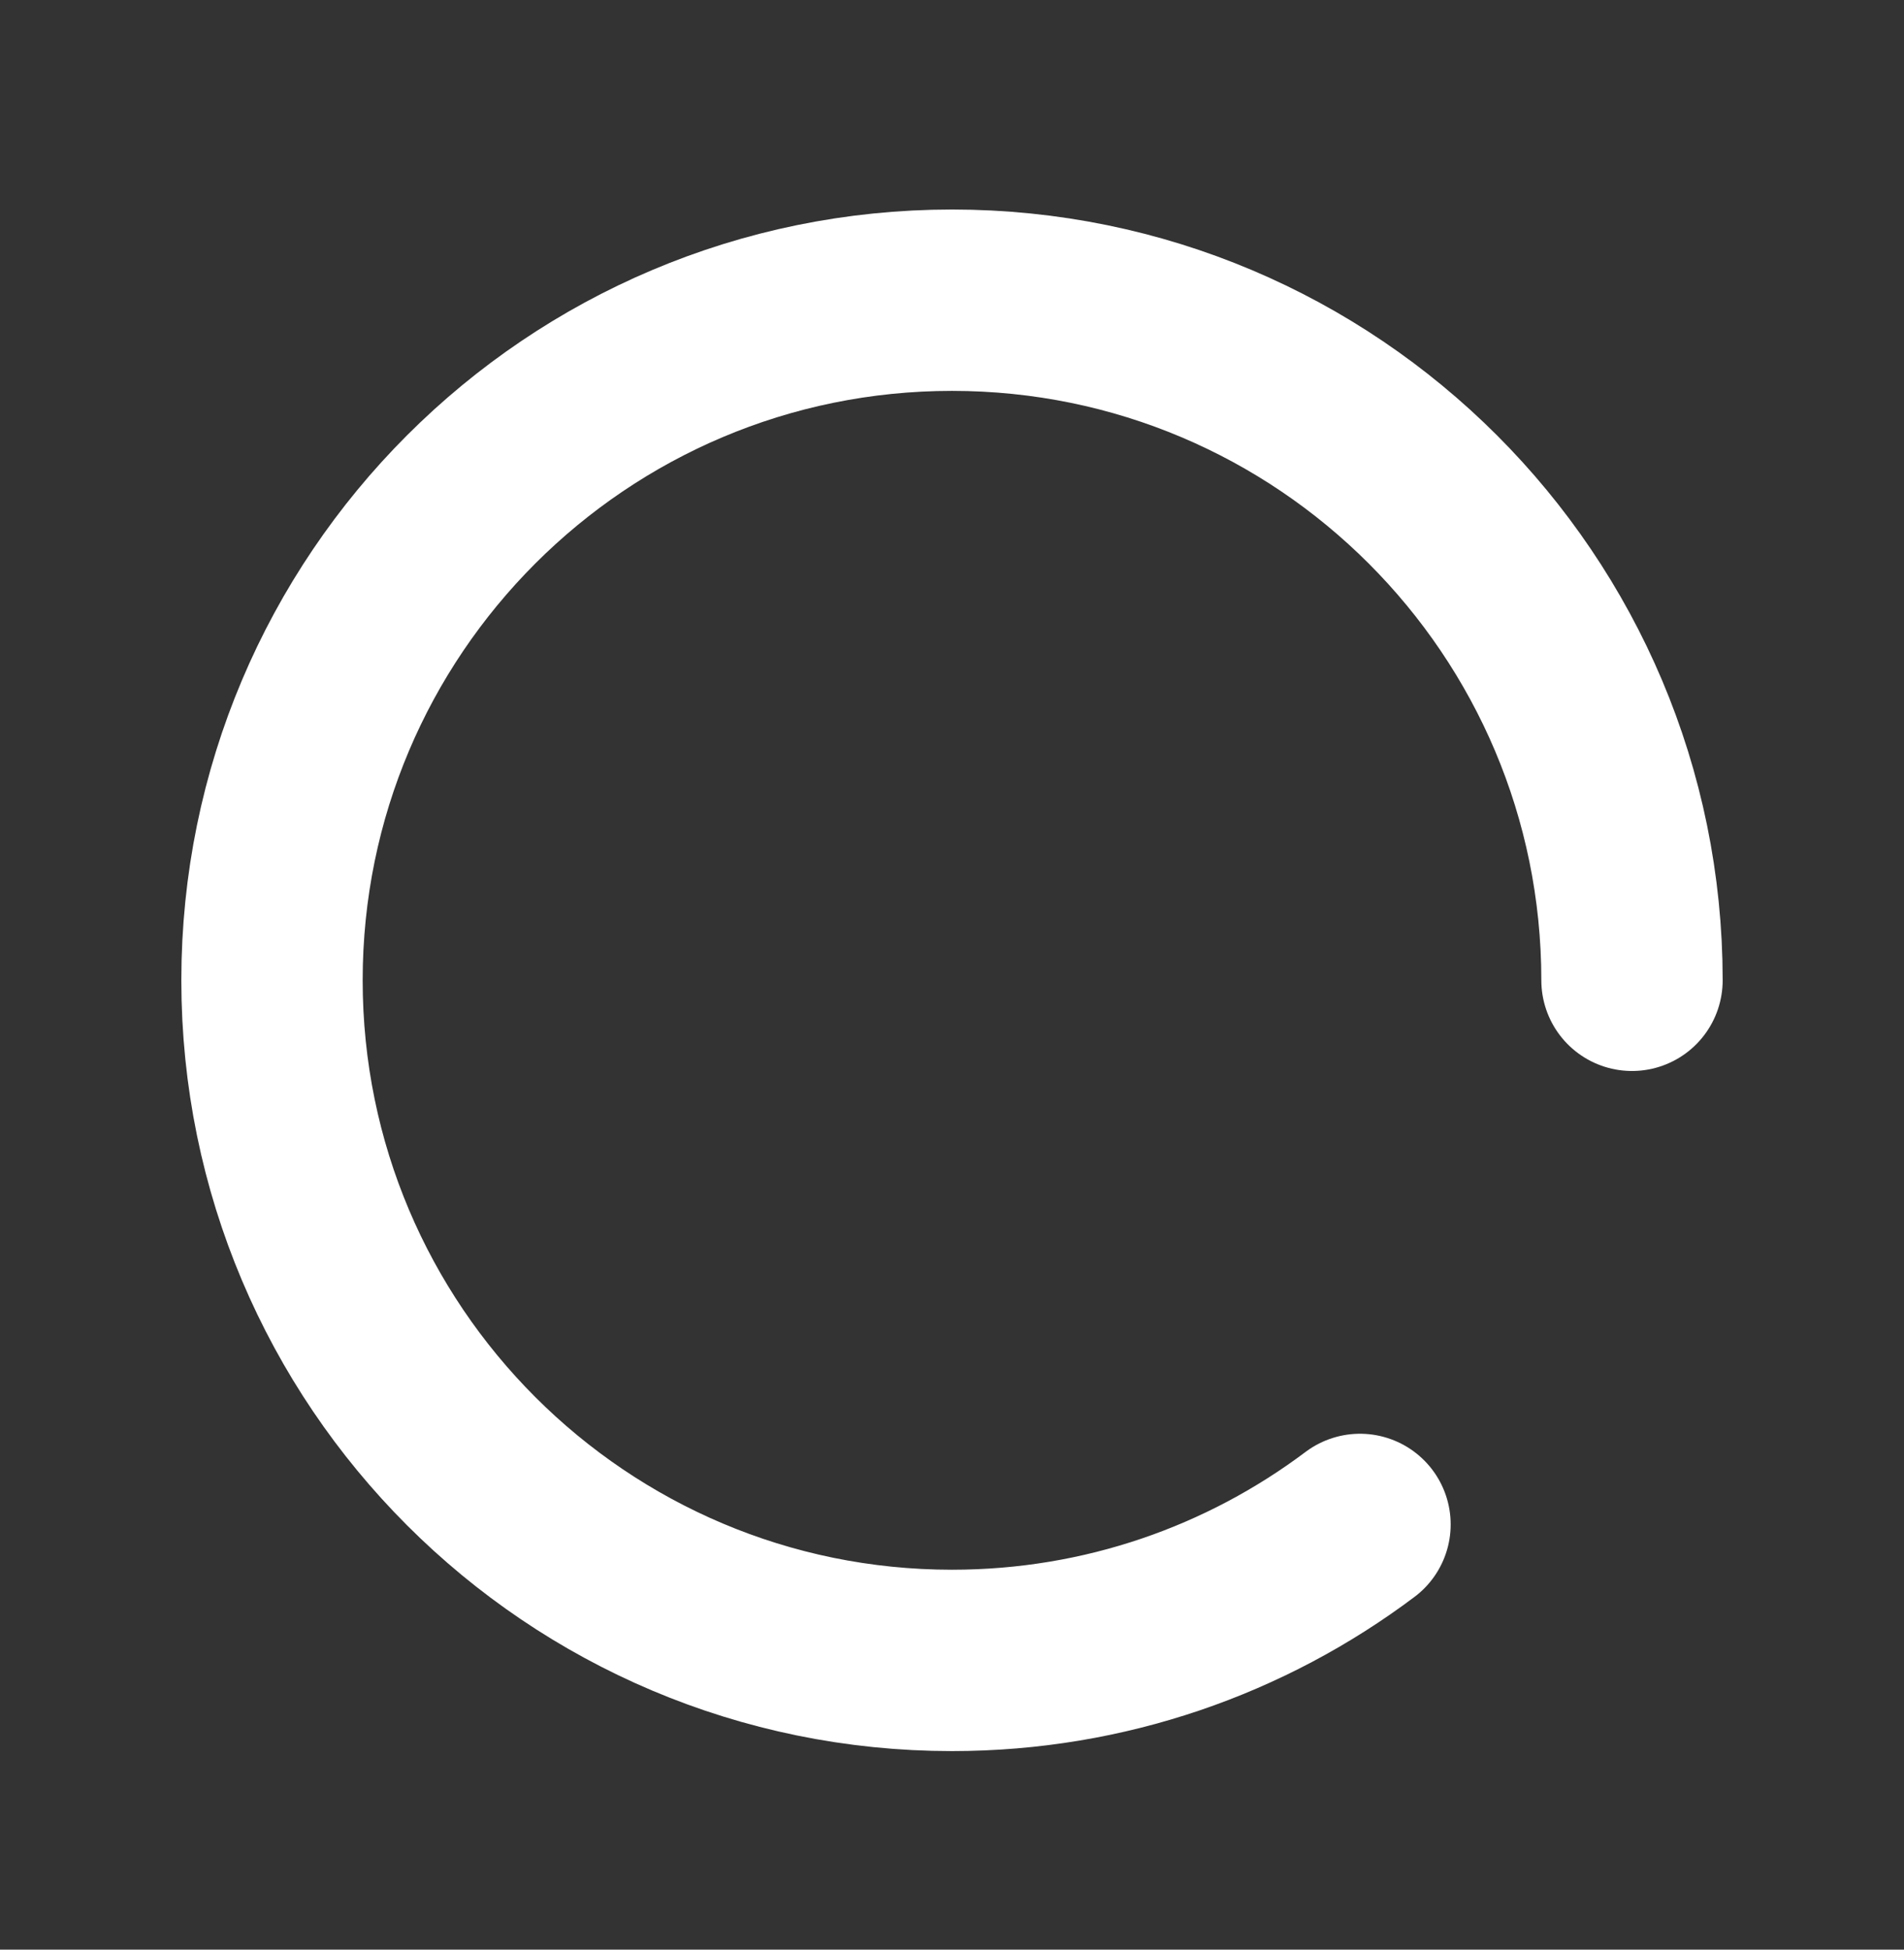
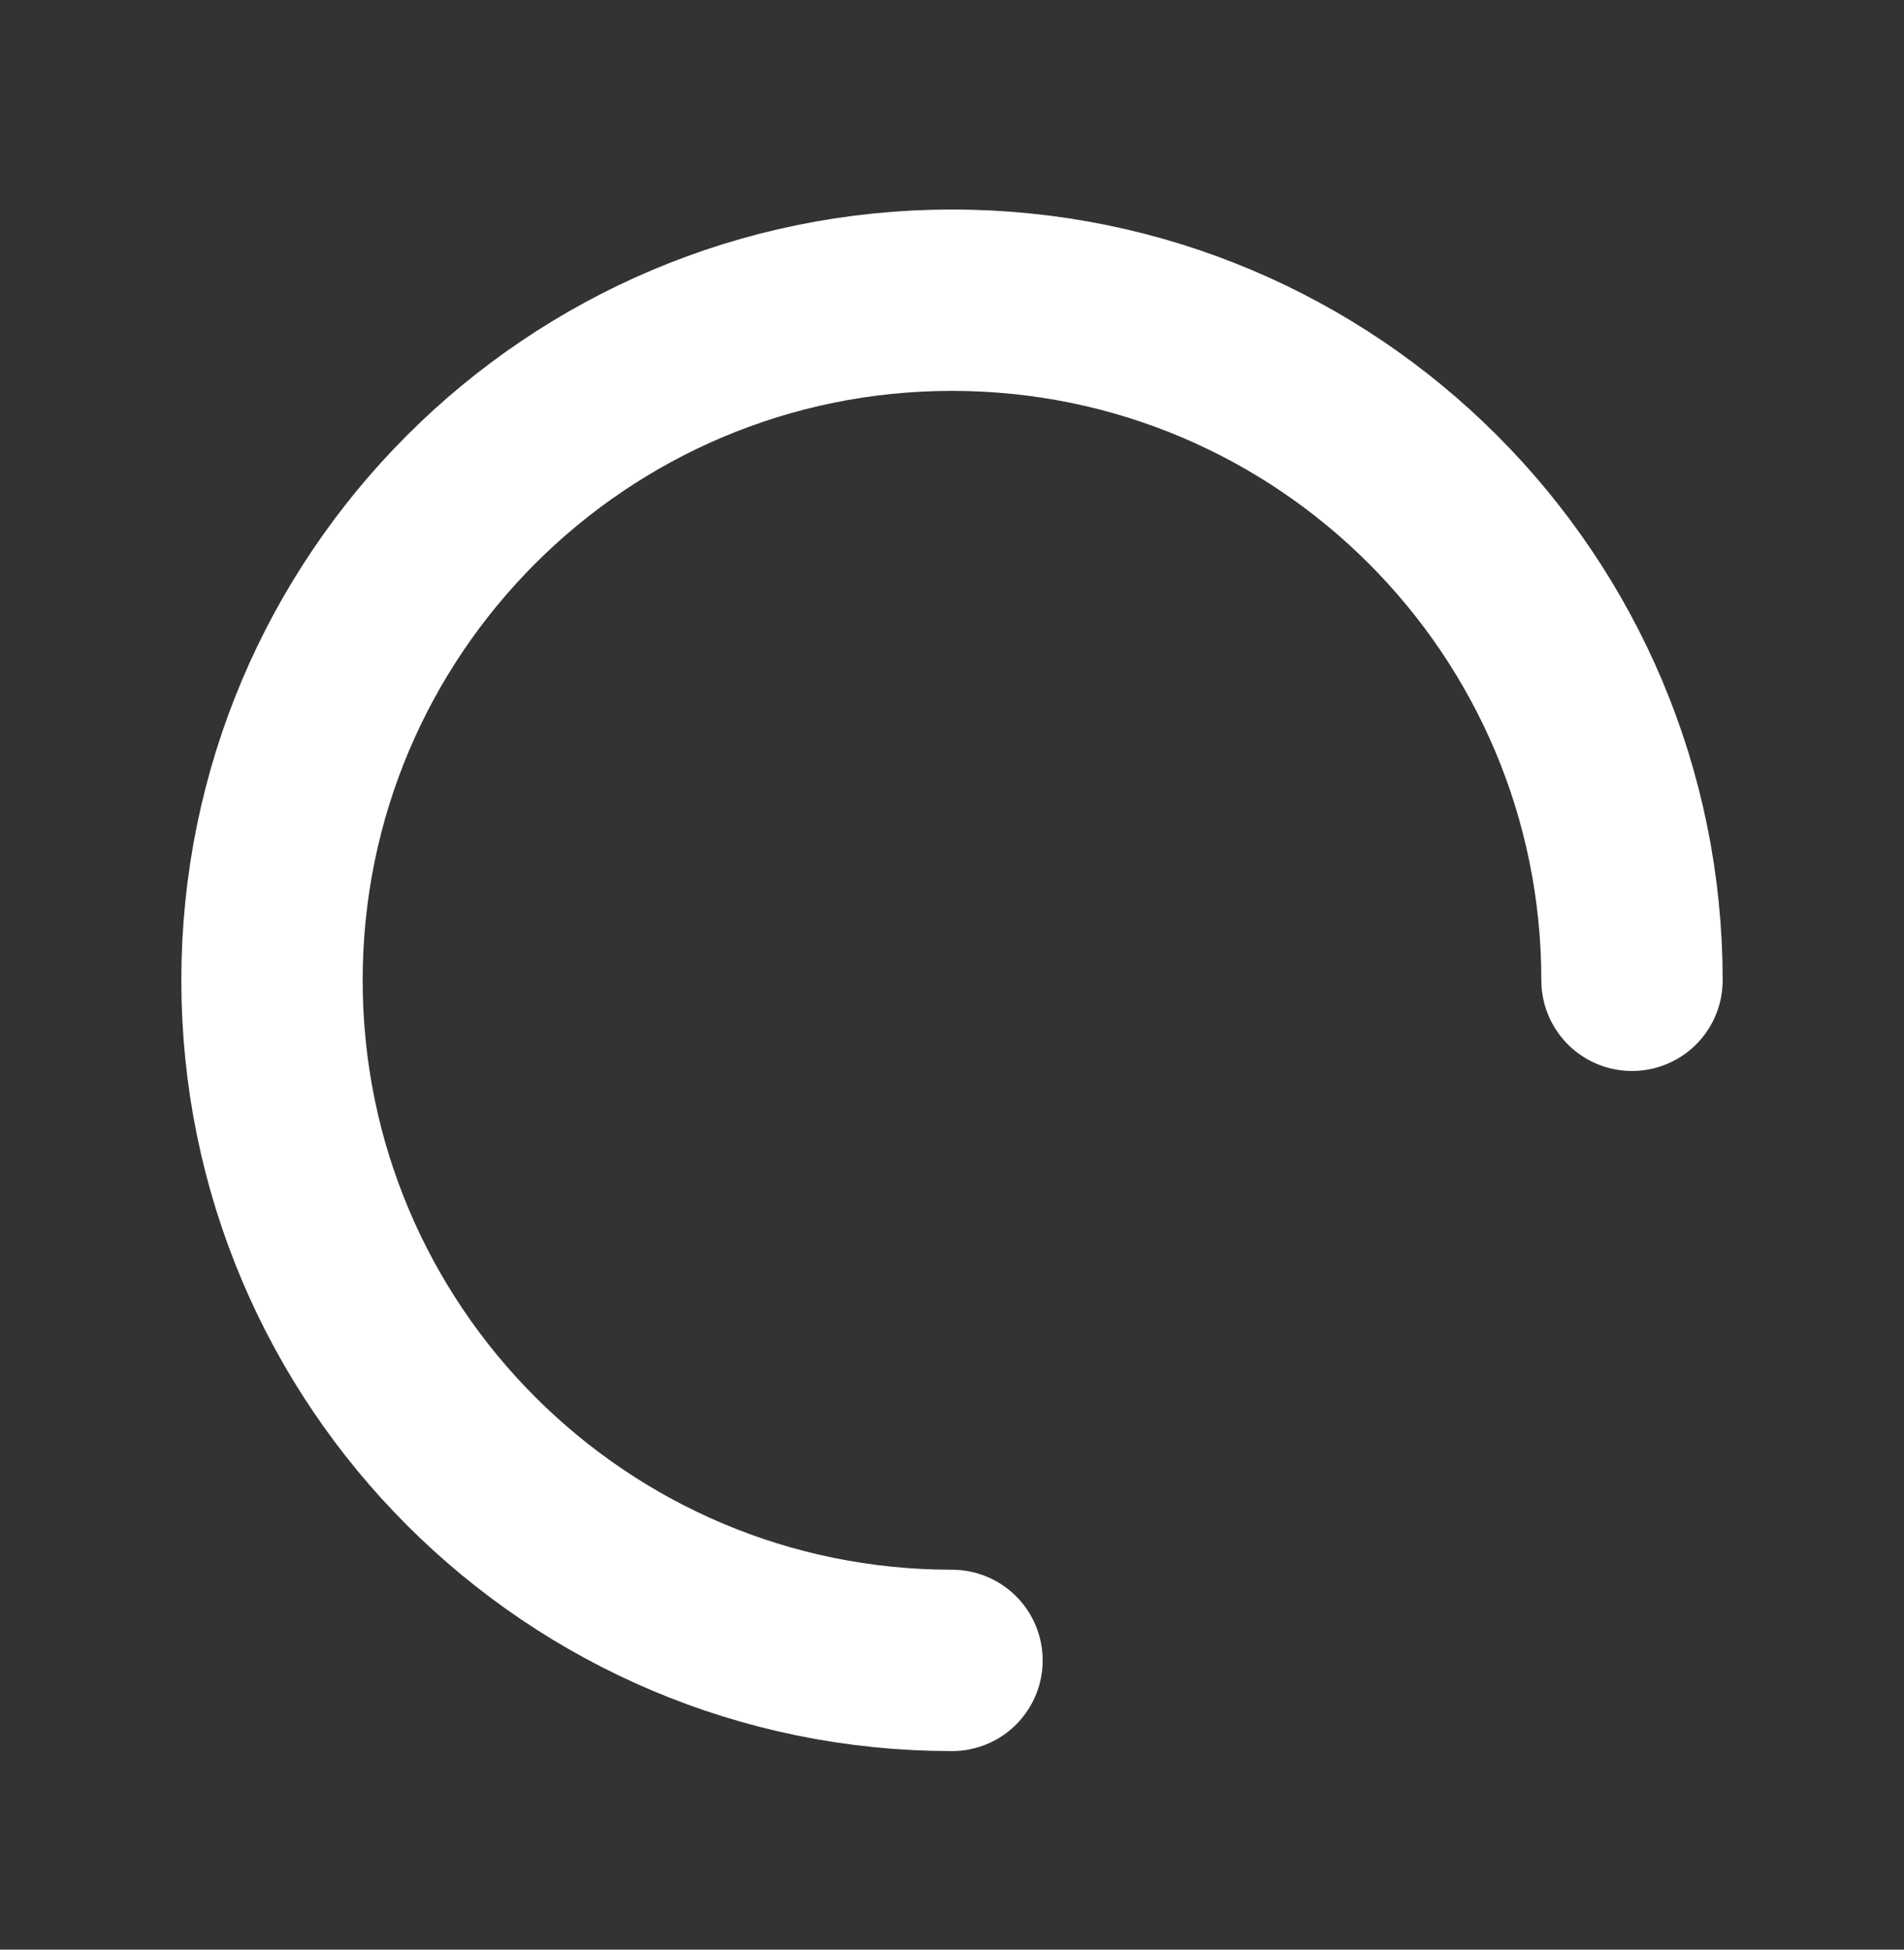
<svg xmlns="http://www.w3.org/2000/svg" width="42" height="43" viewBox="0 0 42 43" fill="none">
  <rect x="0" y="0" width="42" height="43" fill="#333333" stroke="none" />
-   <path d="M36 21.621C36 13.337 29.284 6.621 21 6.621C12.716 6.621 6 13.337 6 21.621C6 29.905 12.716 36.621 21 36.621C24.377 36.621 27.493 35.505 30 33.622" stroke="white" stroke-width="4" stroke-linecap="round" />
+   <path d="M36 21.621C36 13.337 29.284 6.621 21 6.621C12.716 6.621 6 13.337 6 21.621C6 29.905 12.716 36.621 21 36.621" stroke="white" stroke-width="4" stroke-linecap="round" />
</svg>